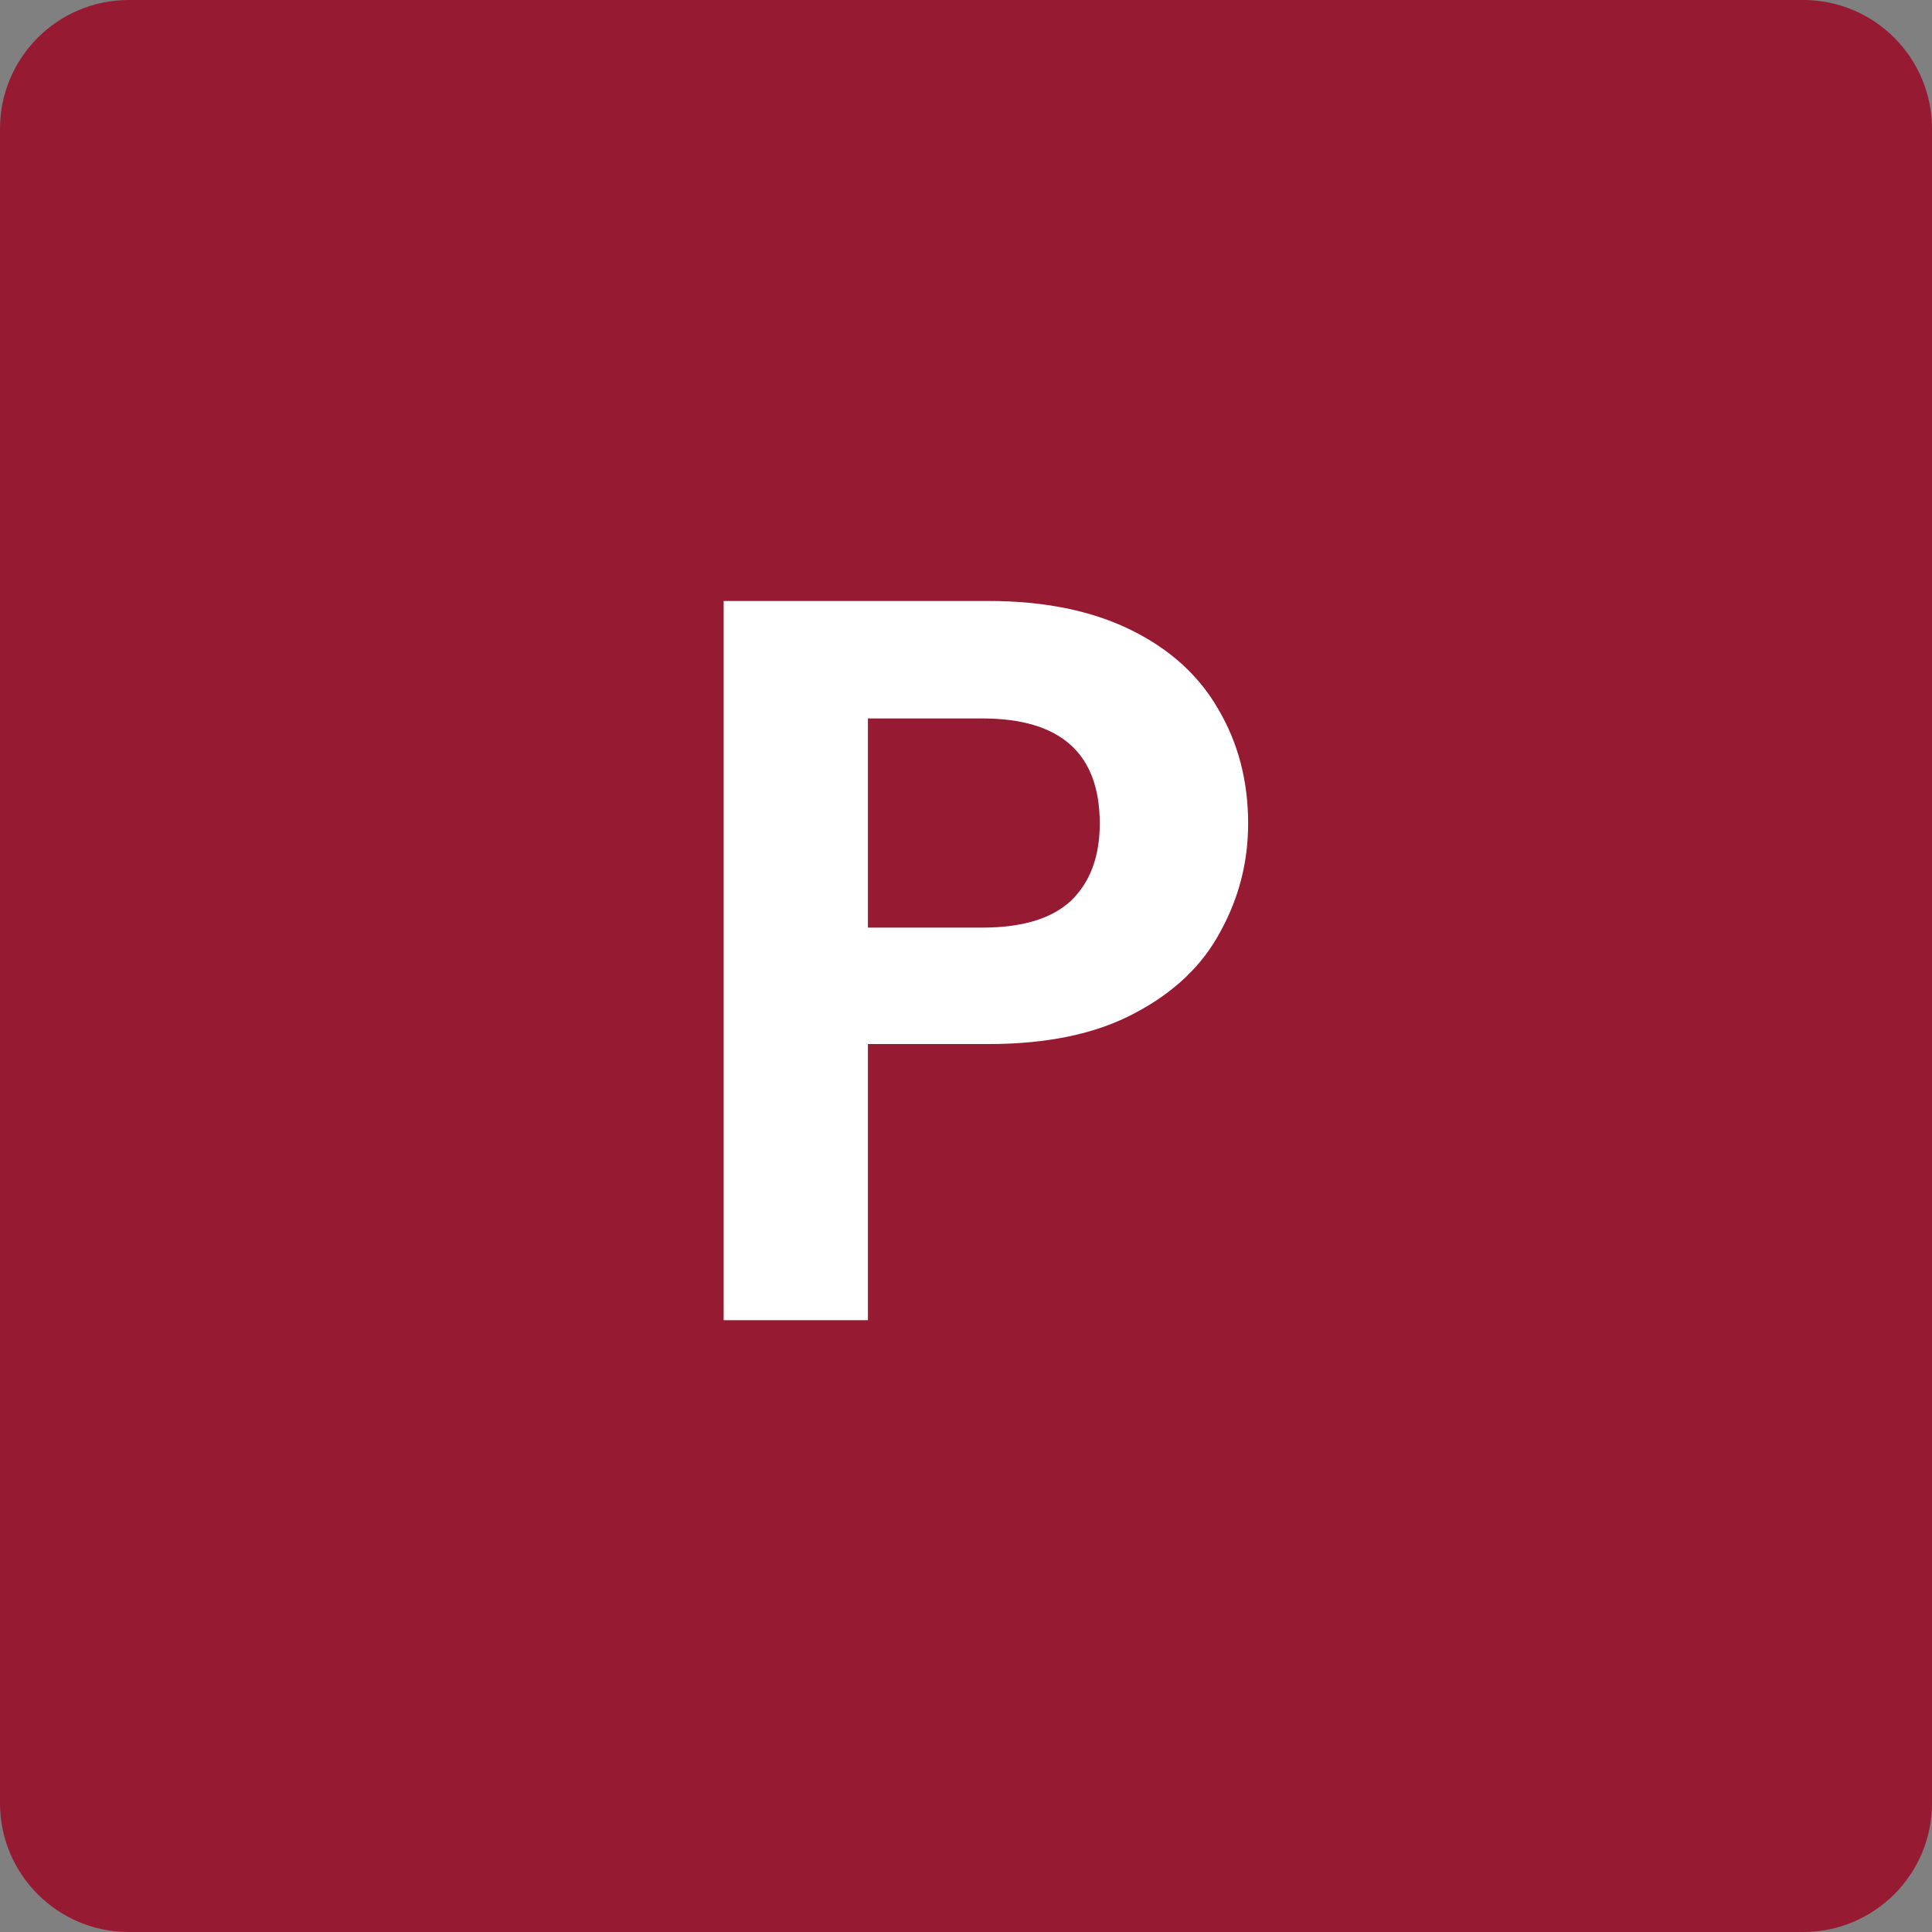
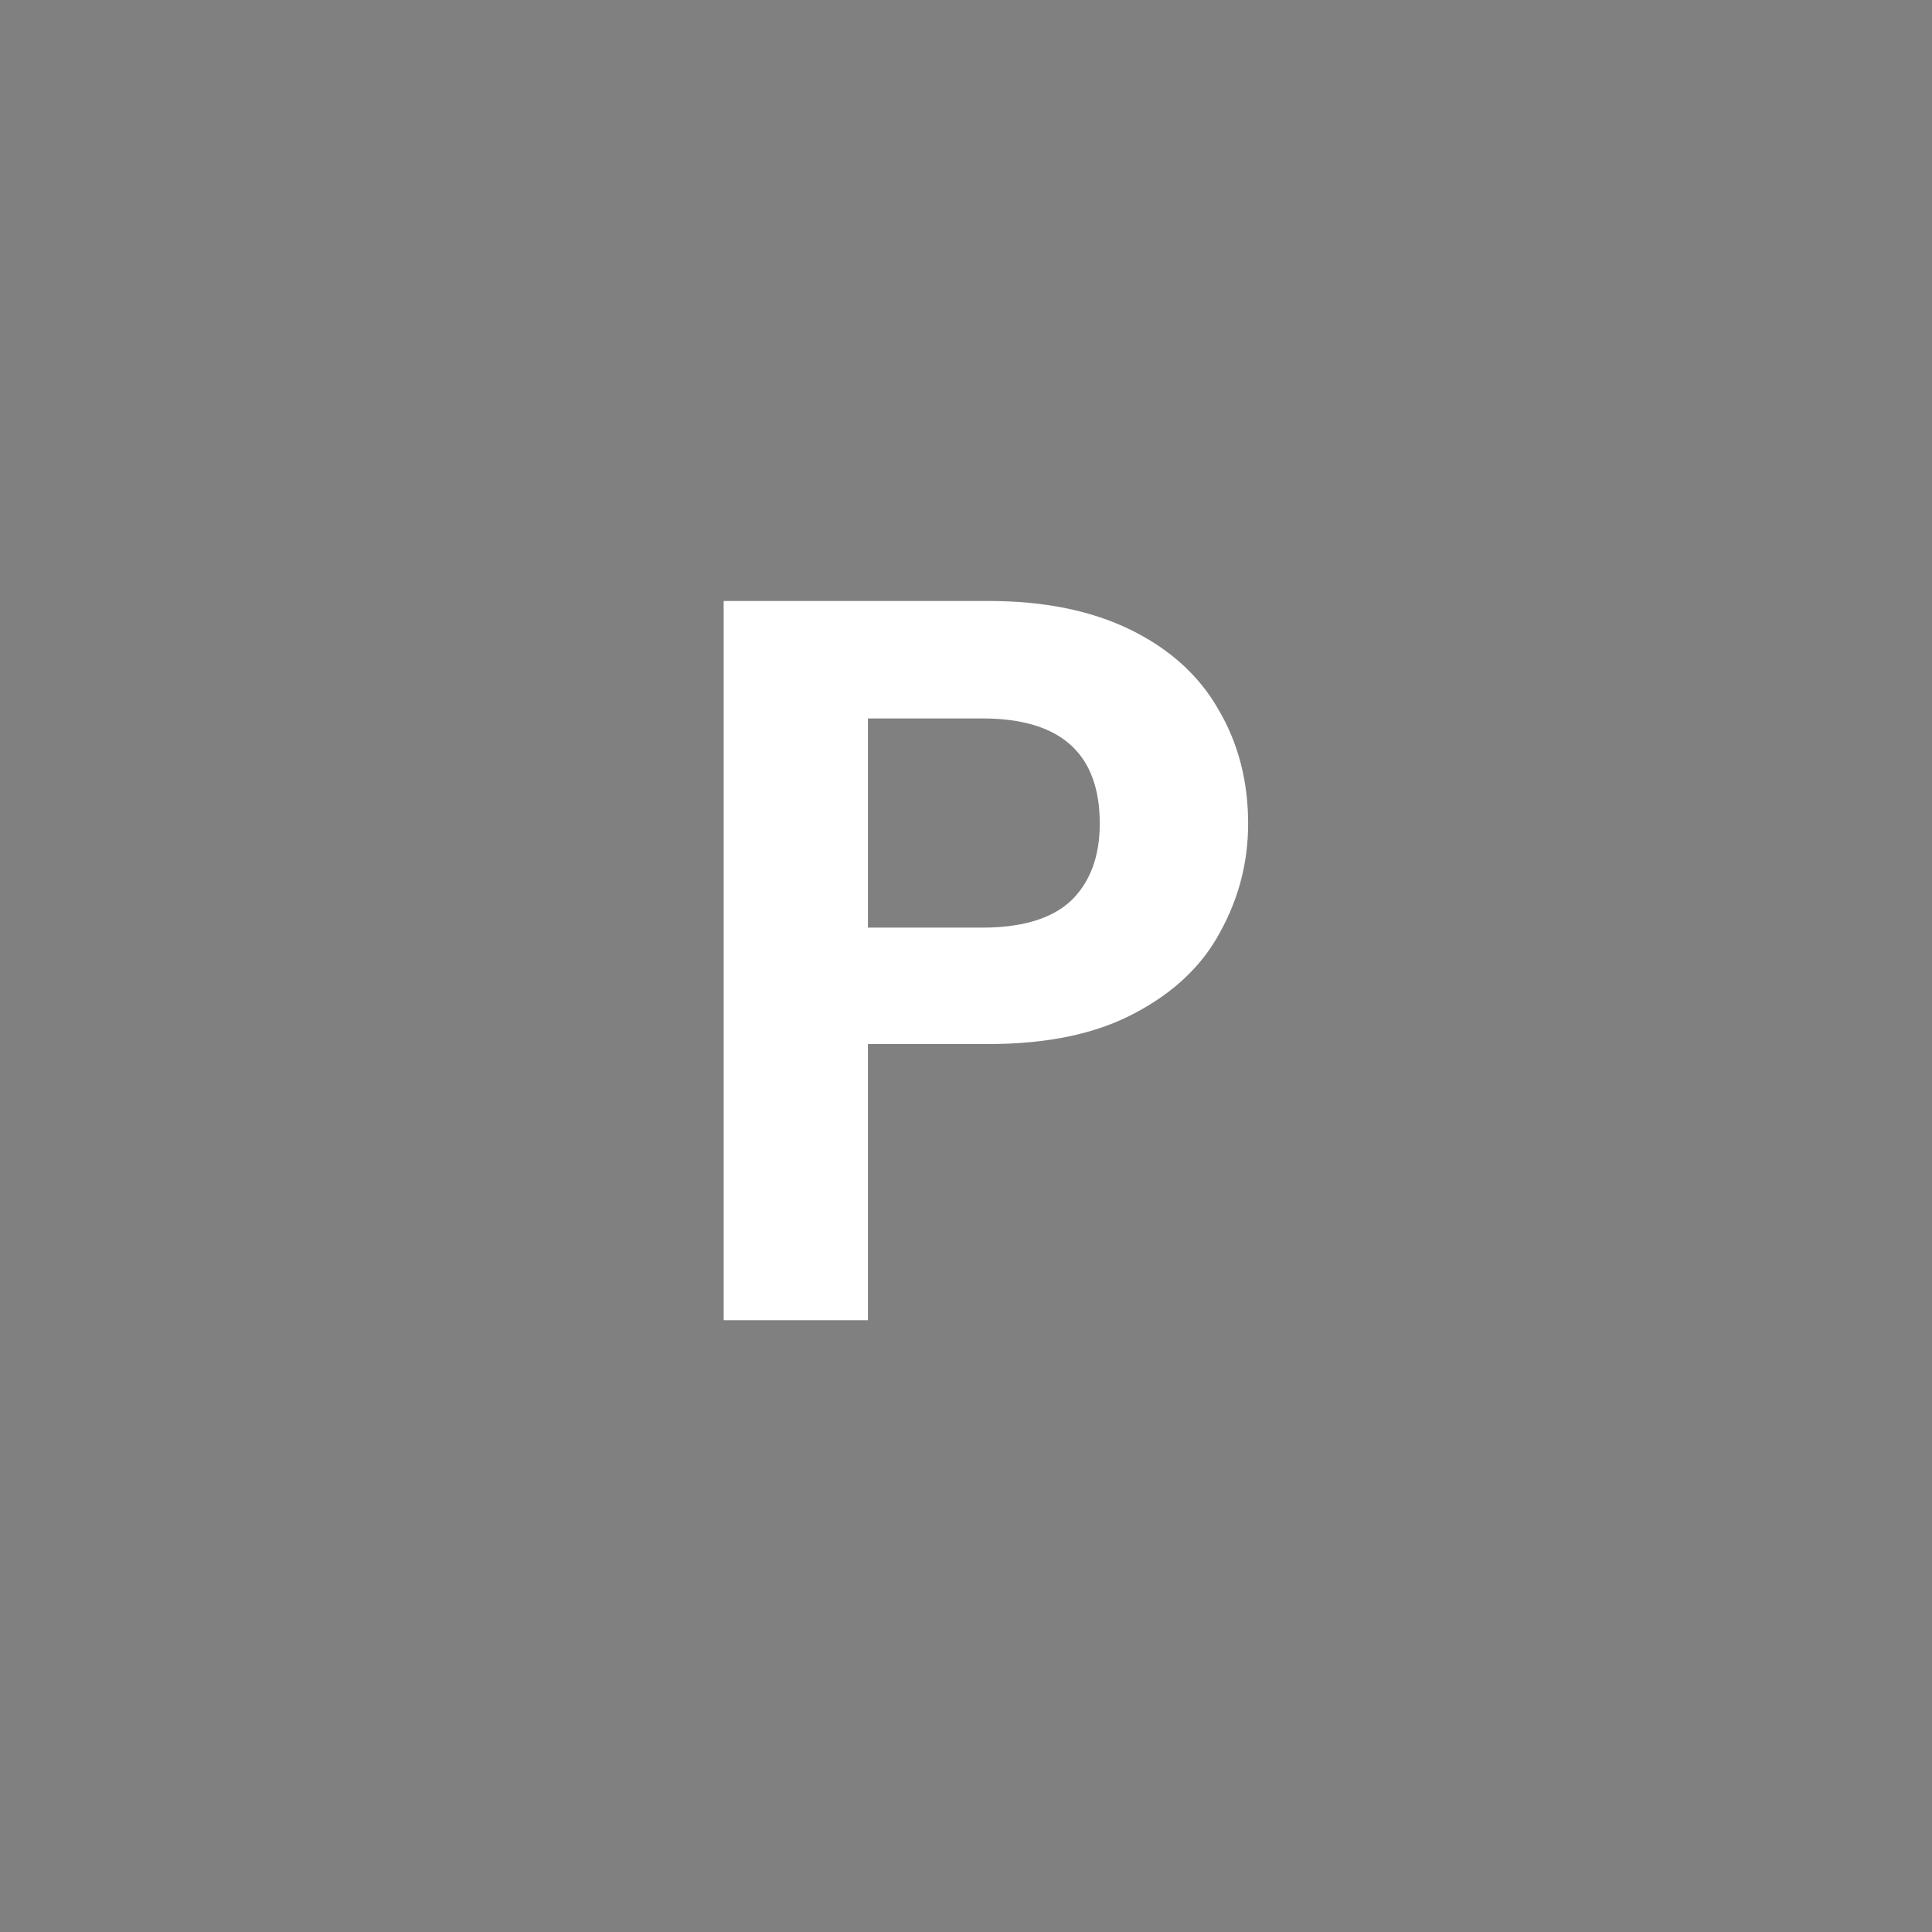
<svg xmlns="http://www.w3.org/2000/svg" width="60" height="60" viewBox="0 0 60 60" fill="none">
  <rect x="0" y="0" width="60" height="60" fill="#808080" stroke="none" />
-   <path d="M0 4C0 1.791 1.791 0 4 0H56C58.209 0 60 1.791 60 4V56C60 58.209 58.209 60 56 60H4C1.791 60 0 58.209 0 56V4Z" fill="#961A32" />
  <path d="M38.762 25.576C38.762 26.771 38.474 27.891 37.898 28.936C37.343 29.981 36.458 30.824 35.242 31.464C34.047 32.104 32.532 32.424 30.698 32.424H26.954V41H22.474V18.664H30.698C32.426 18.664 33.898 18.963 35.114 19.56C36.33 20.157 37.236 20.979 37.834 22.024C38.452 23.069 38.762 24.253 38.762 25.576ZM30.506 28.808C31.743 28.808 32.66 28.531 33.258 27.976C33.855 27.4 34.154 26.6 34.154 25.576C34.154 23.4 32.938 22.312 30.506 22.312H26.954V28.808H30.506Z" fill="white" />
</svg>